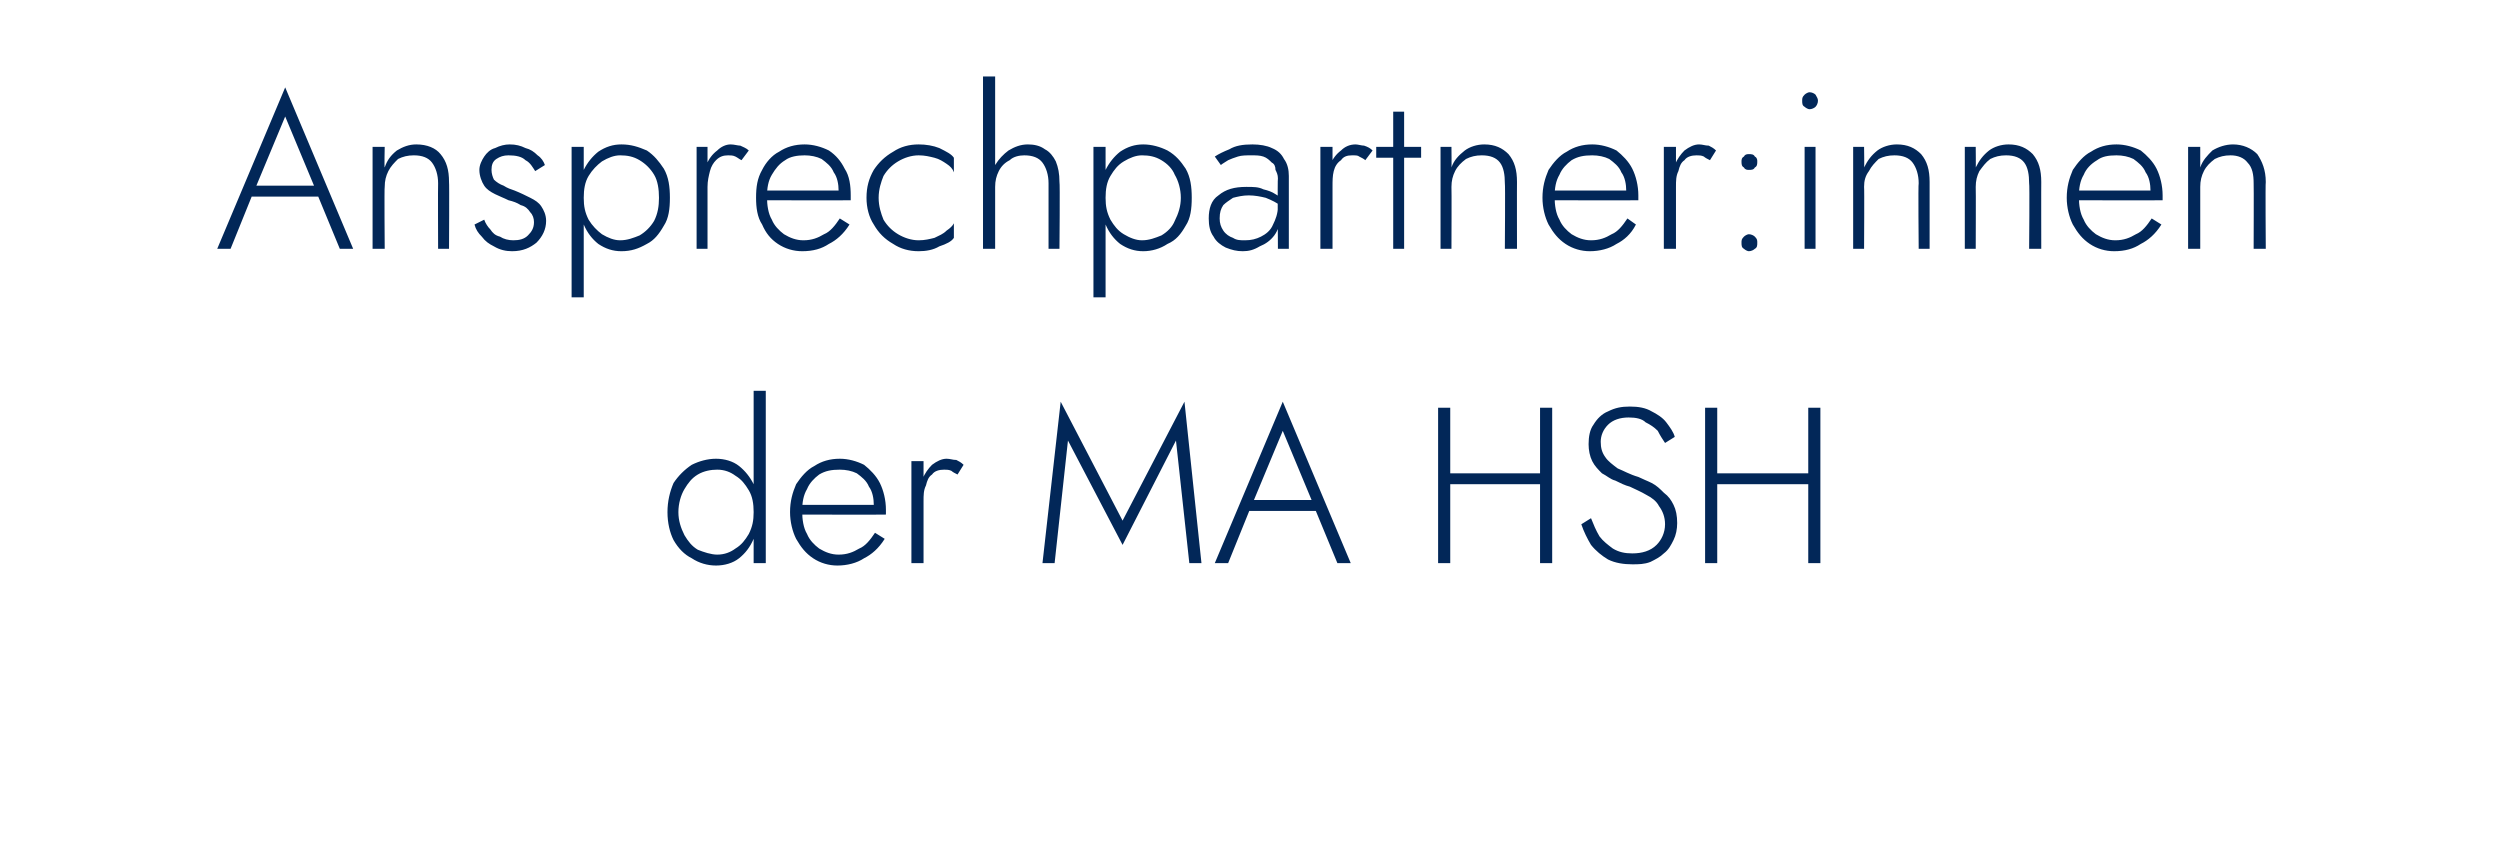
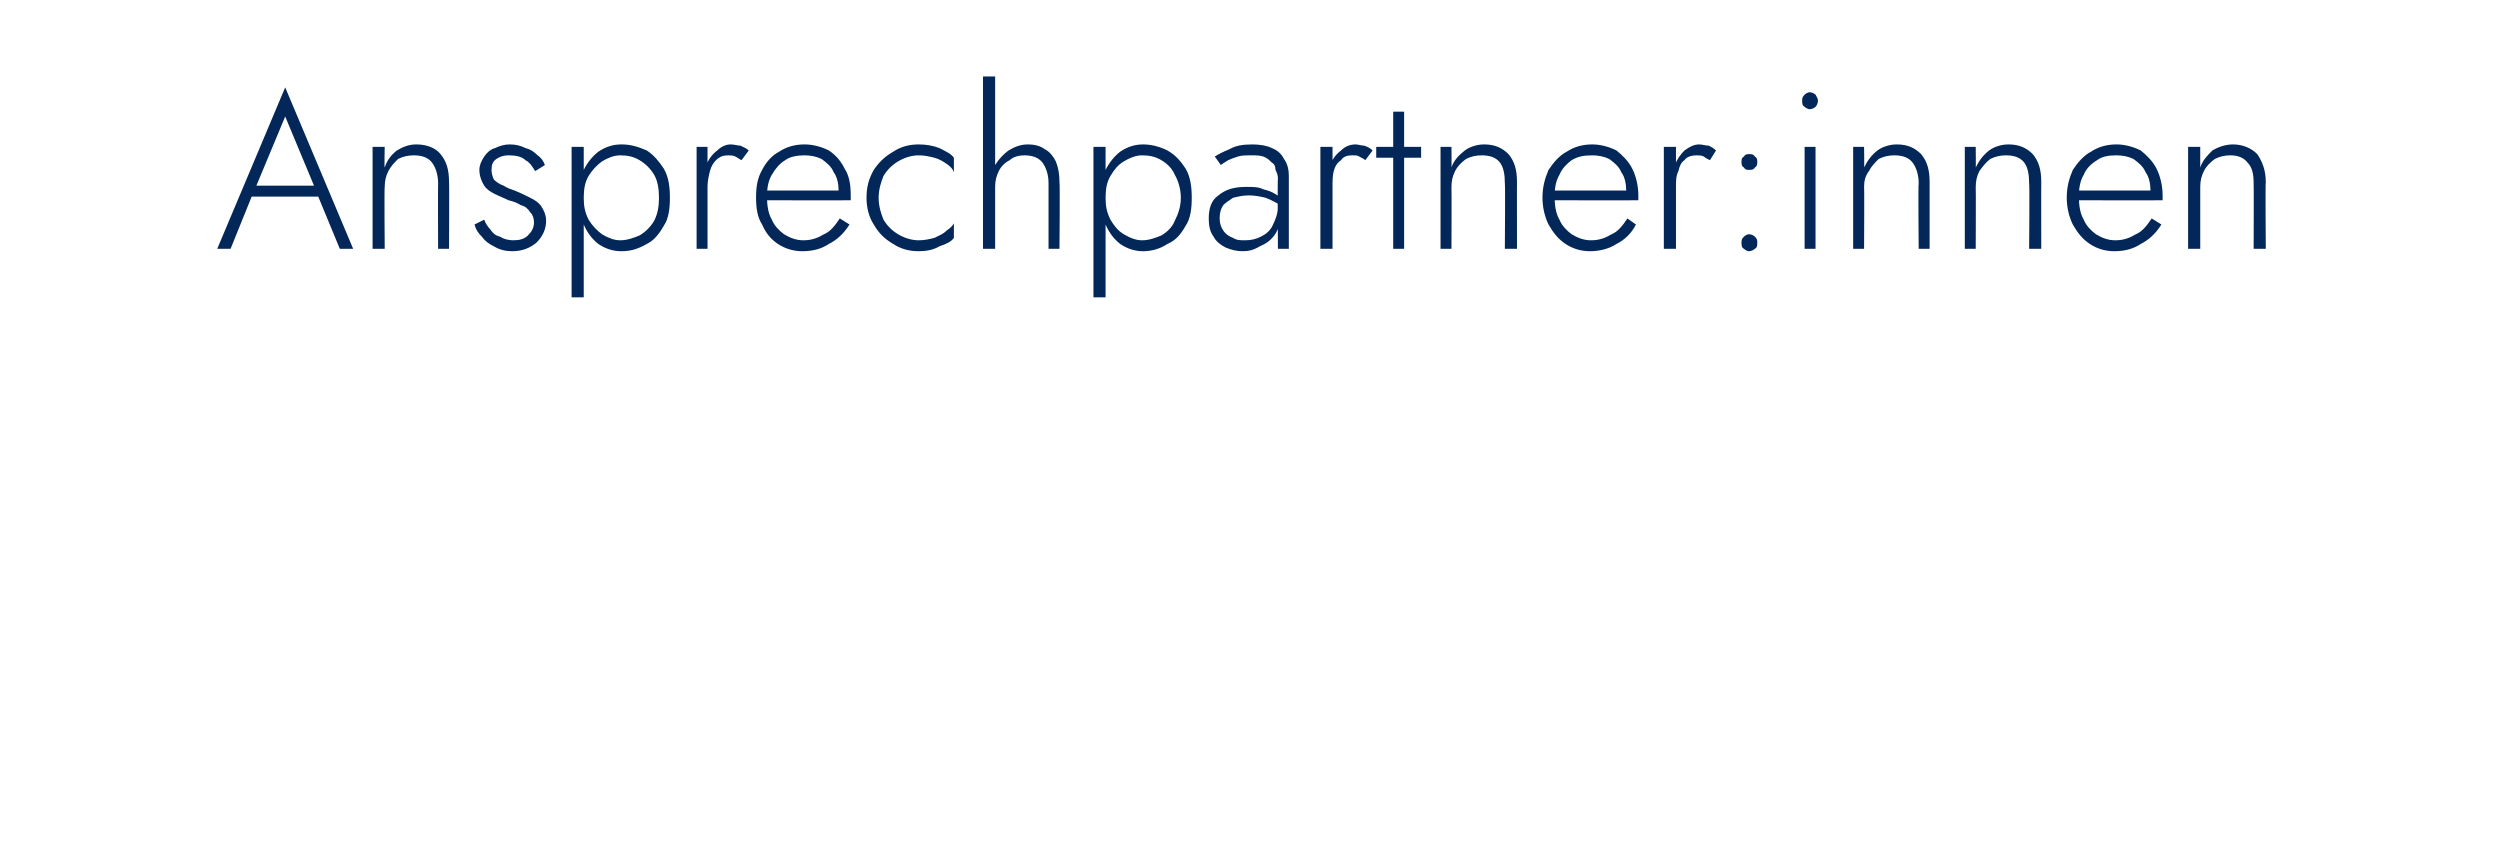
<svg xmlns="http://www.w3.org/2000/svg" version="1.1" width="206px" height="69.8px" viewBox="0 -1 206 69.8" style="top:-1px">
  <desc>Ansprechpartner:innen der MA HSH</desc>
  <defs />
  <g id="Polygon1522332">
-     <path d="M 62.1 31.2 L 62.1 45.4 L 63.1 45.4 L 63.1 31.2 L 62.1 31.2 Z M 55 41.2 C 55 42.1 55.2 42.9 55.5 43.5 C 55.9 44.2 56.4 44.7 57 45 C 57.6 45.4 58.3 45.6 59 45.6 C 59.7 45.6 60.4 45.4 60.9 45 C 61.4 44.6 61.8 44.1 62.1 43.4 C 62.4 42.8 62.6 42 62.6 41.2 C 62.6 40.4 62.4 39.6 62.1 38.9 C 61.8 38.3 61.4 37.8 60.9 37.4 C 60.4 37 59.7 36.8 59 36.8 C 58.3 36.8 57.6 37 57 37.3 C 56.4 37.7 55.9 38.2 55.5 38.8 C 55.2 39.5 55 40.3 55 41.2 Z M 55.9 41.2 C 55.9 40.5 56.1 39.8 56.4 39.3 C 56.7 38.8 57 38.4 57.5 38.1 C 58 37.8 58.6 37.7 59.1 37.7 C 59.7 37.7 60.2 37.9 60.6 38.2 C 61.1 38.5 61.4 38.9 61.7 39.4 C 62 39.9 62.1 40.5 62.1 41.2 C 62.1 41.9 62 42.4 61.7 43 C 61.4 43.5 61.1 43.9 60.6 44.2 C 60.2 44.5 59.7 44.7 59.1 44.7 C 58.6 44.7 58 44.5 57.5 44.3 C 57 44 56.7 43.6 56.4 43.1 C 56.1 42.5 55.9 41.9 55.9 41.2 Z M 69 45.6 C 69.8 45.6 70.6 45.4 71.2 45 C 71.8 44.7 72.4 44.2 72.9 43.4 C 72.9 43.4 72.1 42.9 72.1 42.9 C 71.7 43.5 71.3 44 70.8 44.2 C 70.3 44.5 69.8 44.7 69.1 44.7 C 68.5 44.7 68 44.5 67.5 44.2 C 67.1 43.9 66.7 43.5 66.5 43 C 66.2 42.5 66.1 41.8 66.1 41.1 C 66.1 40.4 66.2 39.8 66.5 39.3 C 66.7 38.8 67.1 38.4 67.5 38.1 C 68 37.8 68.5 37.7 69.2 37.7 C 69.7 37.7 70.2 37.8 70.6 38 C 71 38.3 71.4 38.6 71.6 39.1 C 71.9 39.5 72 40.1 72 40.6 C 72 40.7 72 40.8 71.9 40.9 C 71.9 41 71.9 41.1 71.9 41.2 C 71.85 41.17 72.3 40.6 72.3 40.6 L 65.7 40.6 L 65.7 41.4 C 65.7 41.4 72.96 41.42 73 41.4 C 73 41.4 73 41.3 73 41.2 C 73 41.1 73 41 73 41 C 73 40.2 72.8 39.4 72.5 38.8 C 72.2 38.2 71.7 37.7 71.2 37.3 C 70.6 37 69.9 36.8 69.2 36.8 C 68.4 36.8 67.7 37 67.1 37.4 C 66.5 37.7 66 38.3 65.6 38.9 C 65.3 39.6 65.1 40.3 65.1 41.2 C 65.1 42 65.3 42.8 65.6 43.4 C 66 44.1 66.4 44.6 67 45 C 67.6 45.4 68.3 45.6 69 45.6 Z M 76.1 37 L 75.1 37 L 75.1 45.4 L 76.1 45.4 L 76.1 37 Z M 78.9 38.1 C 78.9 38.1 79.4 37.3 79.4 37.3 C 79.2 37.1 79 37 78.8 36.9 C 78.5 36.9 78.3 36.8 78 36.8 C 77.6 36.8 77.2 37 76.8 37.3 C 76.5 37.6 76.2 38 76 38.5 C 75.8 39 75.7 39.6 75.7 40.3 C 75.7 40.3 76.1 40.3 76.1 40.3 C 76.1 39.8 76.1 39.4 76.3 39 C 76.4 38.6 76.5 38.3 76.8 38.1 C 77 37.8 77.4 37.7 77.8 37.7 C 78 37.7 78.2 37.7 78.4 37.8 C 78.5 37.9 78.7 38 78.9 38.1 Z M 88 35.3 L 92.5 43.9 L 96.9 35.3 L 98 45.4 L 99 45.4 L 97.6 32.1 L 92.5 41.9 L 87.4 32.1 L 85.9 45.4 L 86.9 45.4 L 88 35.3 Z M 102.5 41.1 L 109 41.1 L 108.7 40.2 L 102.8 40.2 L 102.5 41.1 Z M 105.7 34.5 L 108.2 40.5 L 108.3 40.8 L 110.2 45.4 L 111.3 45.4 L 105.7 32.1 L 100.1 45.4 L 101.2 45.4 L 103.1 40.7 L 103.2 40.5 L 105.7 34.5 Z M 119 38.9 L 127.6 38.9 L 127.6 38 L 119 38 L 119 38.9 Z M 126.9 32.6 L 126.9 45.4 L 127.9 45.4 L 127.9 32.6 L 126.9 32.6 Z M 118.5 32.6 L 118.5 45.4 L 119.5 45.4 L 119.5 32.6 L 118.5 32.6 Z M 131.1 41.7 C 131.1 41.7 130.3 42.2 130.3 42.2 C 130.5 42.8 130.8 43.4 131.1 43.9 C 131.5 44.4 132 44.8 132.5 45.1 C 133.1 45.4 133.8 45.5 134.5 45.5 C 135 45.5 135.5 45.5 136 45.3 C 136.4 45.1 136.8 44.9 137.1 44.6 C 137.5 44.3 137.7 43.9 137.9 43.5 C 138.1 43.1 138.2 42.6 138.2 42.1 C 138.2 41.5 138.1 41 137.9 40.6 C 137.7 40.2 137.5 39.9 137.1 39.6 C 136.8 39.3 136.5 39 136.1 38.8 C 135.7 38.6 135.4 38.5 135 38.3 C 134.3 38.1 133.8 37.8 133.3 37.6 C 132.9 37.3 132.5 37 132.3 36.7 C 132 36.3 131.9 35.9 131.9 35.4 C 131.9 34.9 132.1 34.4 132.5 34 C 132.9 33.6 133.5 33.4 134.2 33.4 C 134.8 33.4 135.3 33.5 135.6 33.8 C 136 34 136.3 34.2 136.6 34.5 C 136.8 34.9 137 35.2 137.2 35.5 C 137.2 35.5 138 35 138 35 C 137.9 34.6 137.6 34.2 137.3 33.8 C 137 33.4 136.5 33.1 136.1 32.9 C 135.6 32.6 135 32.5 134.3 32.5 C 133.6 32.5 133.1 32.6 132.5 32.9 C 132 33.1 131.6 33.5 131.3 34 C 131 34.4 130.9 35 130.9 35.6 C 130.9 36.1 131 36.6 131.2 37 C 131.4 37.4 131.7 37.7 132 38 C 132.4 38.2 132.7 38.5 133.1 38.6 C 133.5 38.8 133.9 39 134.3 39.1 C 134.7 39.3 135.2 39.5 135.7 39.8 C 136.1 40 136.5 40.3 136.7 40.7 C 137 41.1 137.2 41.6 137.2 42.2 C 137.2 42.9 136.9 43.5 136.5 43.9 C 136 44.4 135.3 44.6 134.5 44.6 C 133.9 44.6 133.4 44.5 132.9 44.2 C 132.5 43.9 132.1 43.6 131.8 43.2 C 131.5 42.7 131.3 42.2 131.1 41.7 Z M 141.1 38.9 L 149.7 38.9 L 149.7 38 L 141.1 38 L 141.1 38.9 Z M 149 32.6 L 149 45.4 L 150 45.4 L 150 32.6 L 149 32.6 Z M 140.5 32.6 L 140.5 45.4 L 141.5 45.4 L 141.5 32.6 L 140.5 32.6 Z " stroke="none" fill="#022758" />
-   </g>
+     </g>
  <g id="Polygon1522331">
    <path d="M 20.2 15.2 L 26.8 15.2 L 26.5 14.3 L 20.6 14.3 L 20.2 15.2 Z M 23.5 8.6 L 26 14.6 L 26.1 14.9 L 28 19.5 L 29.1 19.5 L 23.5 6.2 L 17.9 19.5 L 19 19.5 L 20.9 14.8 L 21 14.6 L 23.5 8.6 Z M 36.1 14.1 C 36.08 14.09 36.1 19.5 36.1 19.5 L 37 19.5 C 37 19.5 37.03 13.98 37 14 C 37 13 36.8 12.3 36.3 11.7 C 35.9 11.2 35.2 10.9 34.3 10.9 C 33.7 10.9 33.2 11.1 32.7 11.4 C 32.2 11.8 31.9 12.2 31.7 12.8 C 31.66 12.85 31.7 11.1 31.7 11.1 L 30.7 11.1 L 30.7 19.5 L 31.7 19.5 C 31.7 19.5 31.66 14.38 31.7 14.4 C 31.7 13.9 31.8 13.5 32 13.1 C 32.2 12.7 32.5 12.4 32.8 12.1 C 33.2 11.9 33.6 11.8 34.1 11.8 C 34.8 11.8 35.3 12 35.6 12.4 C 35.9 12.8 36.1 13.4 36.1 14.1 Z M 39.9 17.1 C 39.9 17.1 39.1 17.5 39.1 17.5 C 39.2 17.9 39.4 18.2 39.7 18.5 C 40 18.9 40.3 19.1 40.7 19.3 C 41.2 19.6 41.7 19.7 42.2 19.7 C 43.1 19.7 43.7 19.4 44.2 19 C 44.7 18.5 45 17.9 45 17.2 C 45 16.7 44.8 16.3 44.6 16 C 44.4 15.7 44.1 15.5 43.7 15.3 C 43.3 15.1 42.9 14.9 42.4 14.7 C 42.1 14.6 41.8 14.5 41.5 14.3 C 41.2 14.2 40.9 14 40.7 13.8 C 40.6 13.6 40.5 13.3 40.5 13 C 40.5 12.6 40.6 12.3 40.9 12.1 C 41.2 11.9 41.5 11.8 41.9 11.8 C 42.5 11.8 43 11.9 43.3 12.2 C 43.7 12.4 43.9 12.8 44.1 13.1 C 44.1 13.1 44.9 12.6 44.9 12.6 C 44.8 12.3 44.6 12 44.3 11.8 C 44 11.5 43.7 11.3 43.3 11.2 C 42.9 11 42.5 10.9 42 10.9 C 41.6 10.9 41.2 11 40.8 11.2 C 40.4 11.3 40.1 11.6 39.9 11.9 C 39.7 12.2 39.5 12.6 39.5 13 C 39.5 13.5 39.7 14 39.9 14.3 C 40.1 14.6 40.4 14.8 40.8 15 C 41.2 15.2 41.5 15.3 41.9 15.5 C 42.3 15.6 42.6 15.7 42.9 15.9 C 43.3 16 43.5 16.2 43.7 16.5 C 43.9 16.7 44 17 44 17.3 C 44 17.8 43.8 18.1 43.5 18.4 C 43.2 18.7 42.8 18.8 42.3 18.8 C 41.9 18.8 41.5 18.7 41.2 18.5 C 40.8 18.4 40.6 18.2 40.4 17.9 C 40.2 17.7 40 17.4 39.9 17.1 Z M 48.1 23.5 L 48.1 11.1 L 47.1 11.1 L 47.1 23.5 L 48.1 23.5 Z M 55.2 15.3 C 55.2 14.4 55.1 13.6 54.7 12.9 C 54.3 12.3 53.9 11.8 53.3 11.4 C 52.6 11.1 52 10.9 51.2 10.9 C 50.5 10.9 49.9 11.1 49.3 11.5 C 48.8 11.9 48.4 12.4 48.1 13 C 47.8 13.7 47.7 14.5 47.7 15.3 C 47.7 16.1 47.8 16.9 48.1 17.5 C 48.4 18.2 48.8 18.7 49.3 19.1 C 49.9 19.5 50.5 19.7 51.2 19.7 C 52 19.7 52.6 19.5 53.3 19.1 C 53.9 18.8 54.3 18.3 54.7 17.6 C 55.1 17 55.2 16.2 55.2 15.3 Z M 54.3 15.3 C 54.3 16 54.2 16.6 53.9 17.2 C 53.6 17.7 53.2 18.1 52.7 18.4 C 52.2 18.6 51.7 18.8 51.1 18.8 C 50.6 18.8 50.1 18.6 49.6 18.3 C 49.2 18 48.8 17.6 48.5 17.1 C 48.2 16.5 48.1 16 48.1 15.3 C 48.1 14.6 48.2 14 48.5 13.5 C 48.8 13 49.2 12.6 49.6 12.3 C 50.1 12 50.6 11.8 51.1 11.8 C 51.7 11.8 52.2 11.9 52.7 12.2 C 53.2 12.5 53.6 12.9 53.9 13.4 C 54.2 13.9 54.3 14.6 54.3 15.3 Z M 58.3 11.1 L 57.4 11.1 L 57.4 19.5 L 58.3 19.5 L 58.3 11.1 Z M 61.1 12.2 C 61.1 12.2 61.7 11.4 61.7 11.4 C 61.5 11.2 61.2 11.1 61 11 C 60.8 11 60.5 10.9 60.2 10.9 C 59.8 10.9 59.4 11.1 59.1 11.4 C 58.7 11.7 58.4 12.1 58.2 12.6 C 58 13.1 57.9 13.7 57.9 14.4 C 57.9 14.4 58.3 14.4 58.3 14.4 C 58.3 13.9 58.4 13.5 58.5 13.1 C 58.6 12.7 58.8 12.4 59 12.2 C 59.3 11.9 59.6 11.8 60 11.8 C 60.2 11.8 60.4 11.8 60.6 11.9 C 60.8 12 60.9 12.1 61.1 12.2 Z M 66.1 19.7 C 67 19.7 67.7 19.5 68.3 19.1 C 68.9 18.8 69.5 18.3 70 17.5 C 70 17.5 69.2 17 69.2 17 C 68.8 17.6 68.4 18.1 67.9 18.3 C 67.4 18.6 66.9 18.8 66.2 18.8 C 65.6 18.8 65.1 18.6 64.6 18.3 C 64.2 18 63.8 17.6 63.6 17.1 C 63.3 16.6 63.2 15.9 63.2 15.2 C 63.2 14.5 63.3 13.9 63.6 13.4 C 63.9 12.9 64.2 12.5 64.7 12.2 C 65.1 11.9 65.7 11.8 66.3 11.8 C 66.8 11.8 67.3 11.9 67.7 12.1 C 68.1 12.4 68.5 12.7 68.7 13.2 C 69 13.6 69.1 14.2 69.1 14.7 C 69.1 14.8 69.1 14.9 69 15 C 69 15.1 69 15.2 69 15.3 C 68.97 15.27 69.4 14.7 69.4 14.7 L 62.9 14.7 L 62.9 15.5 C 62.9 15.5 70.08 15.52 70.1 15.5 C 70.1 15.5 70.1 15.4 70.1 15.3 C 70.1 15.2 70.1 15.1 70.1 15.1 C 70.1 14.3 70 13.5 69.6 12.9 C 69.3 12.3 68.9 11.8 68.3 11.4 C 67.7 11.1 67 10.9 66.3 10.9 C 65.5 10.9 64.8 11.1 64.2 11.5 C 63.6 11.8 63.1 12.4 62.8 13 C 62.4 13.7 62.3 14.4 62.3 15.3 C 62.3 16.1 62.4 16.9 62.8 17.5 C 63.1 18.2 63.5 18.7 64.1 19.1 C 64.7 19.5 65.4 19.7 66.1 19.7 Z M 72.4 15.3 C 72.4 14.6 72.6 14 72.8 13.5 C 73.1 13 73.5 12.6 74 12.3 C 74.5 12 75.1 11.8 75.7 11.8 C 76.2 11.8 76.6 11.9 77 12 C 77.4 12.1 77.7 12.3 78 12.5 C 78.3 12.7 78.5 12.9 78.6 13.2 C 78.6 13.2 78.6 12 78.6 12 C 78.4 11.7 78 11.5 77.4 11.2 C 76.9 11 76.3 10.9 75.7 10.9 C 74.9 10.9 74.2 11.1 73.6 11.5 C 72.9 11.9 72.4 12.4 72 13 C 71.6 13.7 71.4 14.4 71.4 15.3 C 71.4 16.1 71.6 16.9 72 17.5 C 72.4 18.2 72.9 18.7 73.6 19.1 C 74.2 19.5 74.9 19.7 75.7 19.7 C 76.3 19.7 76.9 19.6 77.4 19.3 C 78 19.1 78.4 18.9 78.6 18.6 C 78.6 18.6 78.6 17.4 78.6 17.4 C 78.5 17.6 78.3 17.8 78 18 C 77.7 18.3 77.4 18.4 77 18.6 C 76.6 18.7 76.2 18.8 75.7 18.8 C 75.1 18.8 74.5 18.6 74 18.3 C 73.5 18 73.1 17.6 72.8 17.1 C 72.6 16.6 72.4 16 72.4 15.3 Z M 82 5.3 L 81 5.3 L 81 19.5 L 82 19.5 L 82 5.3 Z M 86.4 14.1 C 86.4 14.09 86.4 19.5 86.4 19.5 L 87.3 19.5 C 87.3 19.5 87.35 13.98 87.3 14 C 87.3 13.3 87.2 12.8 87 12.3 C 86.8 11.9 86.5 11.5 86.1 11.3 C 85.7 11 85.2 10.9 84.7 10.9 C 84.1 10.9 83.6 11.1 83.1 11.4 C 82.7 11.7 82.3 12.1 82 12.6 C 81.8 13.1 81.7 13.7 81.7 14.4 C 81.7 14.4 82 14.4 82 14.4 C 82 13.9 82.1 13.5 82.3 13.1 C 82.5 12.7 82.8 12.4 83.2 12.2 C 83.5 11.9 84 11.8 84.4 11.8 C 85.1 11.8 85.6 12 85.9 12.4 C 86.2 12.8 86.4 13.4 86.4 14.1 Z M 91.1 23.5 L 91.1 11.1 L 90.1 11.1 L 90.1 23.5 L 91.1 23.5 Z M 98.2 15.3 C 98.2 14.4 98.1 13.6 97.7 12.9 C 97.3 12.3 96.9 11.8 96.2 11.4 C 95.6 11.1 94.9 10.9 94.2 10.9 C 93.5 10.9 92.9 11.1 92.3 11.5 C 91.8 11.9 91.4 12.4 91.1 13 C 90.8 13.7 90.6 14.5 90.6 15.3 C 90.6 16.1 90.8 16.9 91.1 17.5 C 91.4 18.2 91.8 18.7 92.3 19.1 C 92.9 19.5 93.5 19.7 94.2 19.7 C 94.9 19.7 95.6 19.5 96.2 19.1 C 96.9 18.8 97.3 18.3 97.7 17.6 C 98.1 17 98.2 16.2 98.2 15.3 Z M 97.3 15.3 C 97.3 16 97.1 16.6 96.8 17.2 C 96.6 17.7 96.2 18.1 95.7 18.4 C 95.2 18.6 94.7 18.8 94.1 18.8 C 93.6 18.8 93.1 18.6 92.6 18.3 C 92.1 18 91.8 17.6 91.5 17.1 C 91.2 16.5 91.1 16 91.1 15.3 C 91.1 14.6 91.2 14 91.5 13.5 C 91.8 13 92.1 12.6 92.6 12.3 C 93.1 12 93.6 11.8 94.1 11.8 C 94.7 11.8 95.2 11.9 95.7 12.2 C 96.2 12.5 96.6 12.9 96.8 13.4 C 97.1 13.9 97.3 14.6 97.3 15.3 Z M 100.5 17 C 100.5 16.5 100.6 16.2 100.8 15.9 C 101 15.7 101.3 15.5 101.6 15.3 C 102 15.2 102.4 15.1 102.9 15.1 C 103.4 15.1 103.9 15.2 104.3 15.3 C 104.8 15.5 105.2 15.7 105.6 16 C 105.6 16 105.6 15.4 105.6 15.4 C 105.5 15.3 105.3 15.1 105.1 15 C 104.8 14.8 104.5 14.7 104.1 14.6 C 103.7 14.4 103.3 14.4 102.7 14.4 C 101.7 14.4 101 14.6 100.4 15.1 C 99.8 15.5 99.6 16.2 99.6 17 C 99.6 17.6 99.7 18.1 100 18.5 C 100.2 18.9 100.6 19.2 101 19.4 C 101.5 19.6 101.9 19.7 102.4 19.7 C 102.9 19.7 103.3 19.6 103.8 19.3 C 104.3 19.1 104.7 18.8 105 18.4 C 105.3 18 105.5 17.4 105.5 16.8 C 105.5 16.8 105.3 16 105.3 16 C 105.3 16.6 105.1 17.1 104.9 17.5 C 104.7 18 104.3 18.3 103.9 18.5 C 103.5 18.7 103.1 18.8 102.6 18.8 C 102.2 18.8 101.9 18.8 101.6 18.6 C 101.3 18.5 101 18.3 100.8 18 C 100.6 17.7 100.5 17.4 100.5 17 Z M 100.6 12.6 C 100.7 12.5 100.9 12.4 101.2 12.2 C 101.4 12.1 101.7 12 102 11.9 C 102.3 11.8 102.7 11.8 103.1 11.8 C 103.5 11.8 103.8 11.8 104.1 11.9 C 104.4 12 104.6 12.2 104.8 12.4 C 105 12.5 105.1 12.7 105.1 13 C 105.2 13.2 105.3 13.4 105.3 13.7 C 105.26 13.67 105.3 19.5 105.3 19.5 L 106.2 19.5 C 106.2 19.5 106.2 13.54 106.2 13.5 C 106.2 13 106.1 12.5 105.8 12.1 C 105.6 11.7 105.3 11.4 104.8 11.2 C 104.4 11 103.8 10.9 103.2 10.9 C 102.4 10.9 101.8 11 101.3 11.3 C 100.8 11.5 100.4 11.7 100.1 11.9 C 100.1 11.9 100.6 12.6 100.6 12.6 Z M 109.8 11.1 L 108.8 11.1 L 108.8 19.5 L 109.8 19.5 L 109.8 11.1 Z M 112.5 12.2 C 112.5 12.2 113.1 11.4 113.1 11.4 C 112.9 11.2 112.7 11.1 112.4 11 C 112.2 11 111.9 10.9 111.7 10.9 C 111.2 10.9 110.8 11.1 110.5 11.4 C 110.1 11.7 109.8 12.1 109.6 12.6 C 109.4 13.1 109.3 13.7 109.3 14.4 C 109.3 14.4 109.8 14.4 109.8 14.4 C 109.8 13.9 109.8 13.5 109.9 13.1 C 110 12.7 110.2 12.4 110.5 12.2 C 110.7 11.9 111 11.8 111.4 11.8 C 111.7 11.8 111.9 11.8 112 11.9 C 112.2 12 112.4 12.1 112.5 12.2 Z M 113.4 11.1 L 113.4 12 L 117.1 12 L 117.1 11.1 L 113.4 11.1 Z M 114.8 8.2 L 114.8 19.5 L 115.7 19.5 L 115.7 8.2 L 114.8 8.2 Z M 124 14.1 C 124.04 14.09 124 19.5 124 19.5 L 125 19.5 C 125 19.5 124.99 13.98 125 14 C 125 13 124.8 12.3 124.3 11.7 C 123.8 11.2 123.2 10.9 122.3 10.9 C 121.7 10.9 121.1 11.1 120.7 11.4 C 120.2 11.8 119.8 12.2 119.6 12.8 C 119.62 12.85 119.6 11.1 119.6 11.1 L 118.7 11.1 L 118.7 19.5 L 119.6 19.5 C 119.6 19.5 119.62 14.38 119.6 14.4 C 119.6 13.9 119.7 13.5 119.9 13.1 C 120.1 12.7 120.4 12.4 120.8 12.1 C 121.2 11.9 121.6 11.8 122.1 11.8 C 122.8 11.8 123.3 12 123.6 12.4 C 123.9 12.8 124 13.4 124 14.1 Z M 131 19.7 C 131.8 19.7 132.6 19.5 133.2 19.1 C 133.8 18.8 134.4 18.3 134.8 17.5 C 134.8 17.5 134.1 17 134.1 17 C 133.7 17.6 133.3 18.1 132.8 18.3 C 132.3 18.6 131.8 18.8 131.1 18.8 C 130.5 18.8 130 18.6 129.5 18.3 C 129.1 18 128.7 17.6 128.5 17.1 C 128.2 16.6 128.1 15.9 128.1 15.2 C 128.1 14.5 128.2 13.9 128.5 13.4 C 128.7 12.9 129.1 12.5 129.5 12.2 C 130 11.9 130.5 11.8 131.2 11.8 C 131.7 11.8 132.2 11.9 132.6 12.1 C 133 12.4 133.4 12.7 133.6 13.2 C 133.9 13.6 134 14.2 134 14.7 C 134 14.8 134 14.9 133.9 15 C 133.9 15.1 133.9 15.2 133.8 15.3 C 133.85 15.27 134.2 14.7 134.2 14.7 L 127.7 14.7 L 127.7 15.5 C 127.7 15.5 134.96 15.52 135 15.5 C 135 15.5 135 15.4 135 15.3 C 135 15.2 135 15.1 135 15.1 C 135 14.3 134.8 13.5 134.5 12.9 C 134.2 12.3 133.7 11.8 133.2 11.4 C 132.6 11.1 131.9 10.9 131.2 10.9 C 130.4 10.9 129.7 11.1 129.1 11.5 C 128.5 11.8 128 12.4 127.6 13 C 127.3 13.7 127.1 14.4 127.1 15.3 C 127.1 16.1 127.3 16.9 127.6 17.5 C 128 18.2 128.4 18.7 129 19.1 C 129.6 19.5 130.3 19.7 131 19.7 Z M 138.1 11.1 L 137.1 11.1 L 137.1 19.5 L 138.1 19.5 L 138.1 11.1 Z M 140.9 12.2 C 140.9 12.2 141.4 11.4 141.4 11.4 C 141.2 11.2 141 11.1 140.8 11 C 140.5 11 140.3 10.9 140 10.9 C 139.6 10.9 139.2 11.1 138.8 11.4 C 138.5 11.7 138.2 12.1 138 12.6 C 137.8 13.1 137.7 13.7 137.7 14.4 C 137.7 14.4 138.1 14.4 138.1 14.4 C 138.1 13.9 138.1 13.5 138.3 13.1 C 138.4 12.7 138.5 12.4 138.8 12.2 C 139 11.9 139.4 11.8 139.8 11.8 C 140 11.8 140.2 11.8 140.4 11.9 C 140.5 12 140.7 12.1 140.9 12.2 Z M 143.5 19 C 143.5 19.2 143.5 19.4 143.7 19.5 C 143.8 19.6 144 19.7 144.1 19.7 C 144.3 19.7 144.5 19.6 144.6 19.5 C 144.8 19.4 144.8 19.2 144.8 19 C 144.8 18.8 144.8 18.7 144.6 18.5 C 144.5 18.4 144.3 18.3 144.1 18.3 C 144 18.3 143.8 18.4 143.7 18.5 C 143.5 18.7 143.5 18.8 143.5 19 Z M 143.5 12.3 C 143.5 12.5 143.5 12.7 143.7 12.8 C 143.8 13 144 13 144.1 13 C 144.3 13 144.5 13 144.6 12.8 C 144.8 12.7 144.8 12.5 144.8 12.3 C 144.8 12.2 144.8 12 144.6 11.9 C 144.5 11.7 144.3 11.7 144.1 11.7 C 144 11.7 143.8 11.7 143.7 11.9 C 143.5 12 143.5 12.2 143.5 12.3 Z M 148.5 7.3 C 148.5 7.5 148.5 7.7 148.7 7.8 C 148.8 7.9 149 8 149.1 8 C 149.3 8 149.5 7.9 149.6 7.8 C 149.7 7.7 149.8 7.5 149.8 7.3 C 149.8 7.1 149.7 7 149.6 6.8 C 149.5 6.7 149.3 6.6 149.1 6.6 C 149 6.6 148.8 6.7 148.7 6.8 C 148.5 7 148.5 7.1 148.5 7.3 Z M 148.7 11.1 L 148.7 19.5 L 149.6 19.5 L 149.6 11.1 L 148.7 11.1 Z M 158.1 14.1 C 158.05 14.09 158.1 19.5 158.1 19.5 L 159 19.5 C 159 19.5 159 13.98 159 14 C 159 13 158.8 12.3 158.3 11.7 C 157.8 11.2 157.2 10.9 156.3 10.9 C 155.7 10.9 155.1 11.1 154.7 11.4 C 154.2 11.8 153.9 12.2 153.6 12.8 C 153.63 12.85 153.6 11.1 153.6 11.1 L 152.7 11.1 L 152.7 19.5 L 153.6 19.5 C 153.6 19.5 153.63 14.38 153.6 14.4 C 153.6 13.9 153.7 13.5 154 13.1 C 154.2 12.7 154.5 12.4 154.8 12.1 C 155.2 11.9 155.6 11.8 156.1 11.8 C 156.8 11.8 157.3 12 157.6 12.4 C 157.9 12.8 158.1 13.4 158.1 14.1 Z M 167.2 14.1 C 167.25 14.09 167.2 19.5 167.2 19.5 L 168.2 19.5 C 168.2 19.5 168.19 13.98 168.2 14 C 168.2 13 168 12.3 167.5 11.7 C 167 11.2 166.4 10.9 165.5 10.9 C 164.9 10.9 164.3 11.1 163.9 11.4 C 163.4 11.8 163.1 12.2 162.8 12.8 C 162.82 12.85 162.8 11.1 162.8 11.1 L 161.9 11.1 L 161.9 19.5 L 162.8 19.5 C 162.8 19.5 162.82 14.38 162.8 14.4 C 162.8 13.9 162.9 13.5 163.1 13.1 C 163.4 12.7 163.6 12.4 164 12.1 C 164.4 11.9 164.8 11.8 165.3 11.8 C 166 11.8 166.5 12 166.8 12.4 C 167.1 12.8 167.2 13.4 167.2 14.1 Z M 174.2 19.7 C 175.1 19.7 175.8 19.5 176.4 19.1 C 177 18.8 177.6 18.3 178.1 17.5 C 178.1 17.5 177.3 17 177.3 17 C 176.9 17.6 176.5 18.1 176 18.3 C 175.5 18.6 175 18.8 174.3 18.8 C 173.7 18.8 173.2 18.6 172.7 18.3 C 172.3 18 171.9 17.6 171.7 17.1 C 171.4 16.6 171.3 15.9 171.3 15.2 C 171.3 14.5 171.4 13.9 171.7 13.4 C 171.9 12.9 172.3 12.5 172.8 12.2 C 173.2 11.9 173.7 11.8 174.4 11.8 C 174.9 11.8 175.4 11.9 175.8 12.1 C 176.2 12.4 176.6 12.7 176.8 13.2 C 177.1 13.6 177.2 14.2 177.2 14.7 C 177.2 14.8 177.2 14.9 177.1 15 C 177.1 15.1 177.1 15.2 177.1 15.3 C 177.05 15.27 177.5 14.7 177.5 14.7 L 170.9 14.7 L 170.9 15.5 C 170.9 15.5 178.16 15.52 178.2 15.5 C 178.2 15.5 178.2 15.4 178.2 15.3 C 178.2 15.2 178.2 15.1 178.2 15.1 C 178.2 14.3 178 13.5 177.7 12.9 C 177.4 12.3 176.9 11.8 176.4 11.4 C 175.8 11.1 175.1 10.9 174.4 10.9 C 173.6 10.9 172.9 11.1 172.3 11.5 C 171.7 11.8 171.2 12.4 170.8 13 C 170.5 13.7 170.3 14.4 170.3 15.3 C 170.3 16.1 170.5 16.9 170.8 17.5 C 171.2 18.2 171.6 18.7 172.2 19.1 C 172.8 19.5 173.5 19.7 174.2 19.7 Z M 185.7 14.1 C 185.72 14.09 185.7 19.5 185.7 19.5 L 186.7 19.5 C 186.7 19.5 186.66 13.98 186.7 14 C 186.7 13 186.4 12.3 186 11.7 C 185.5 11.2 184.8 10.9 184 10.9 C 183.4 10.9 182.8 11.1 182.3 11.4 C 181.9 11.8 181.5 12.2 181.3 12.8 C 181.3 12.85 181.3 11.1 181.3 11.1 L 180.3 11.1 L 180.3 19.5 L 181.3 19.5 C 181.3 19.5 181.3 14.38 181.3 14.4 C 181.3 13.9 181.4 13.5 181.6 13.1 C 181.8 12.7 182.1 12.4 182.5 12.1 C 182.9 11.9 183.3 11.8 183.8 11.8 C 184.4 11.8 184.9 12 185.2 12.4 C 185.6 12.8 185.7 13.4 185.7 14.1 Z " stroke="none" fill="#022758" />
  </g>
</svg>